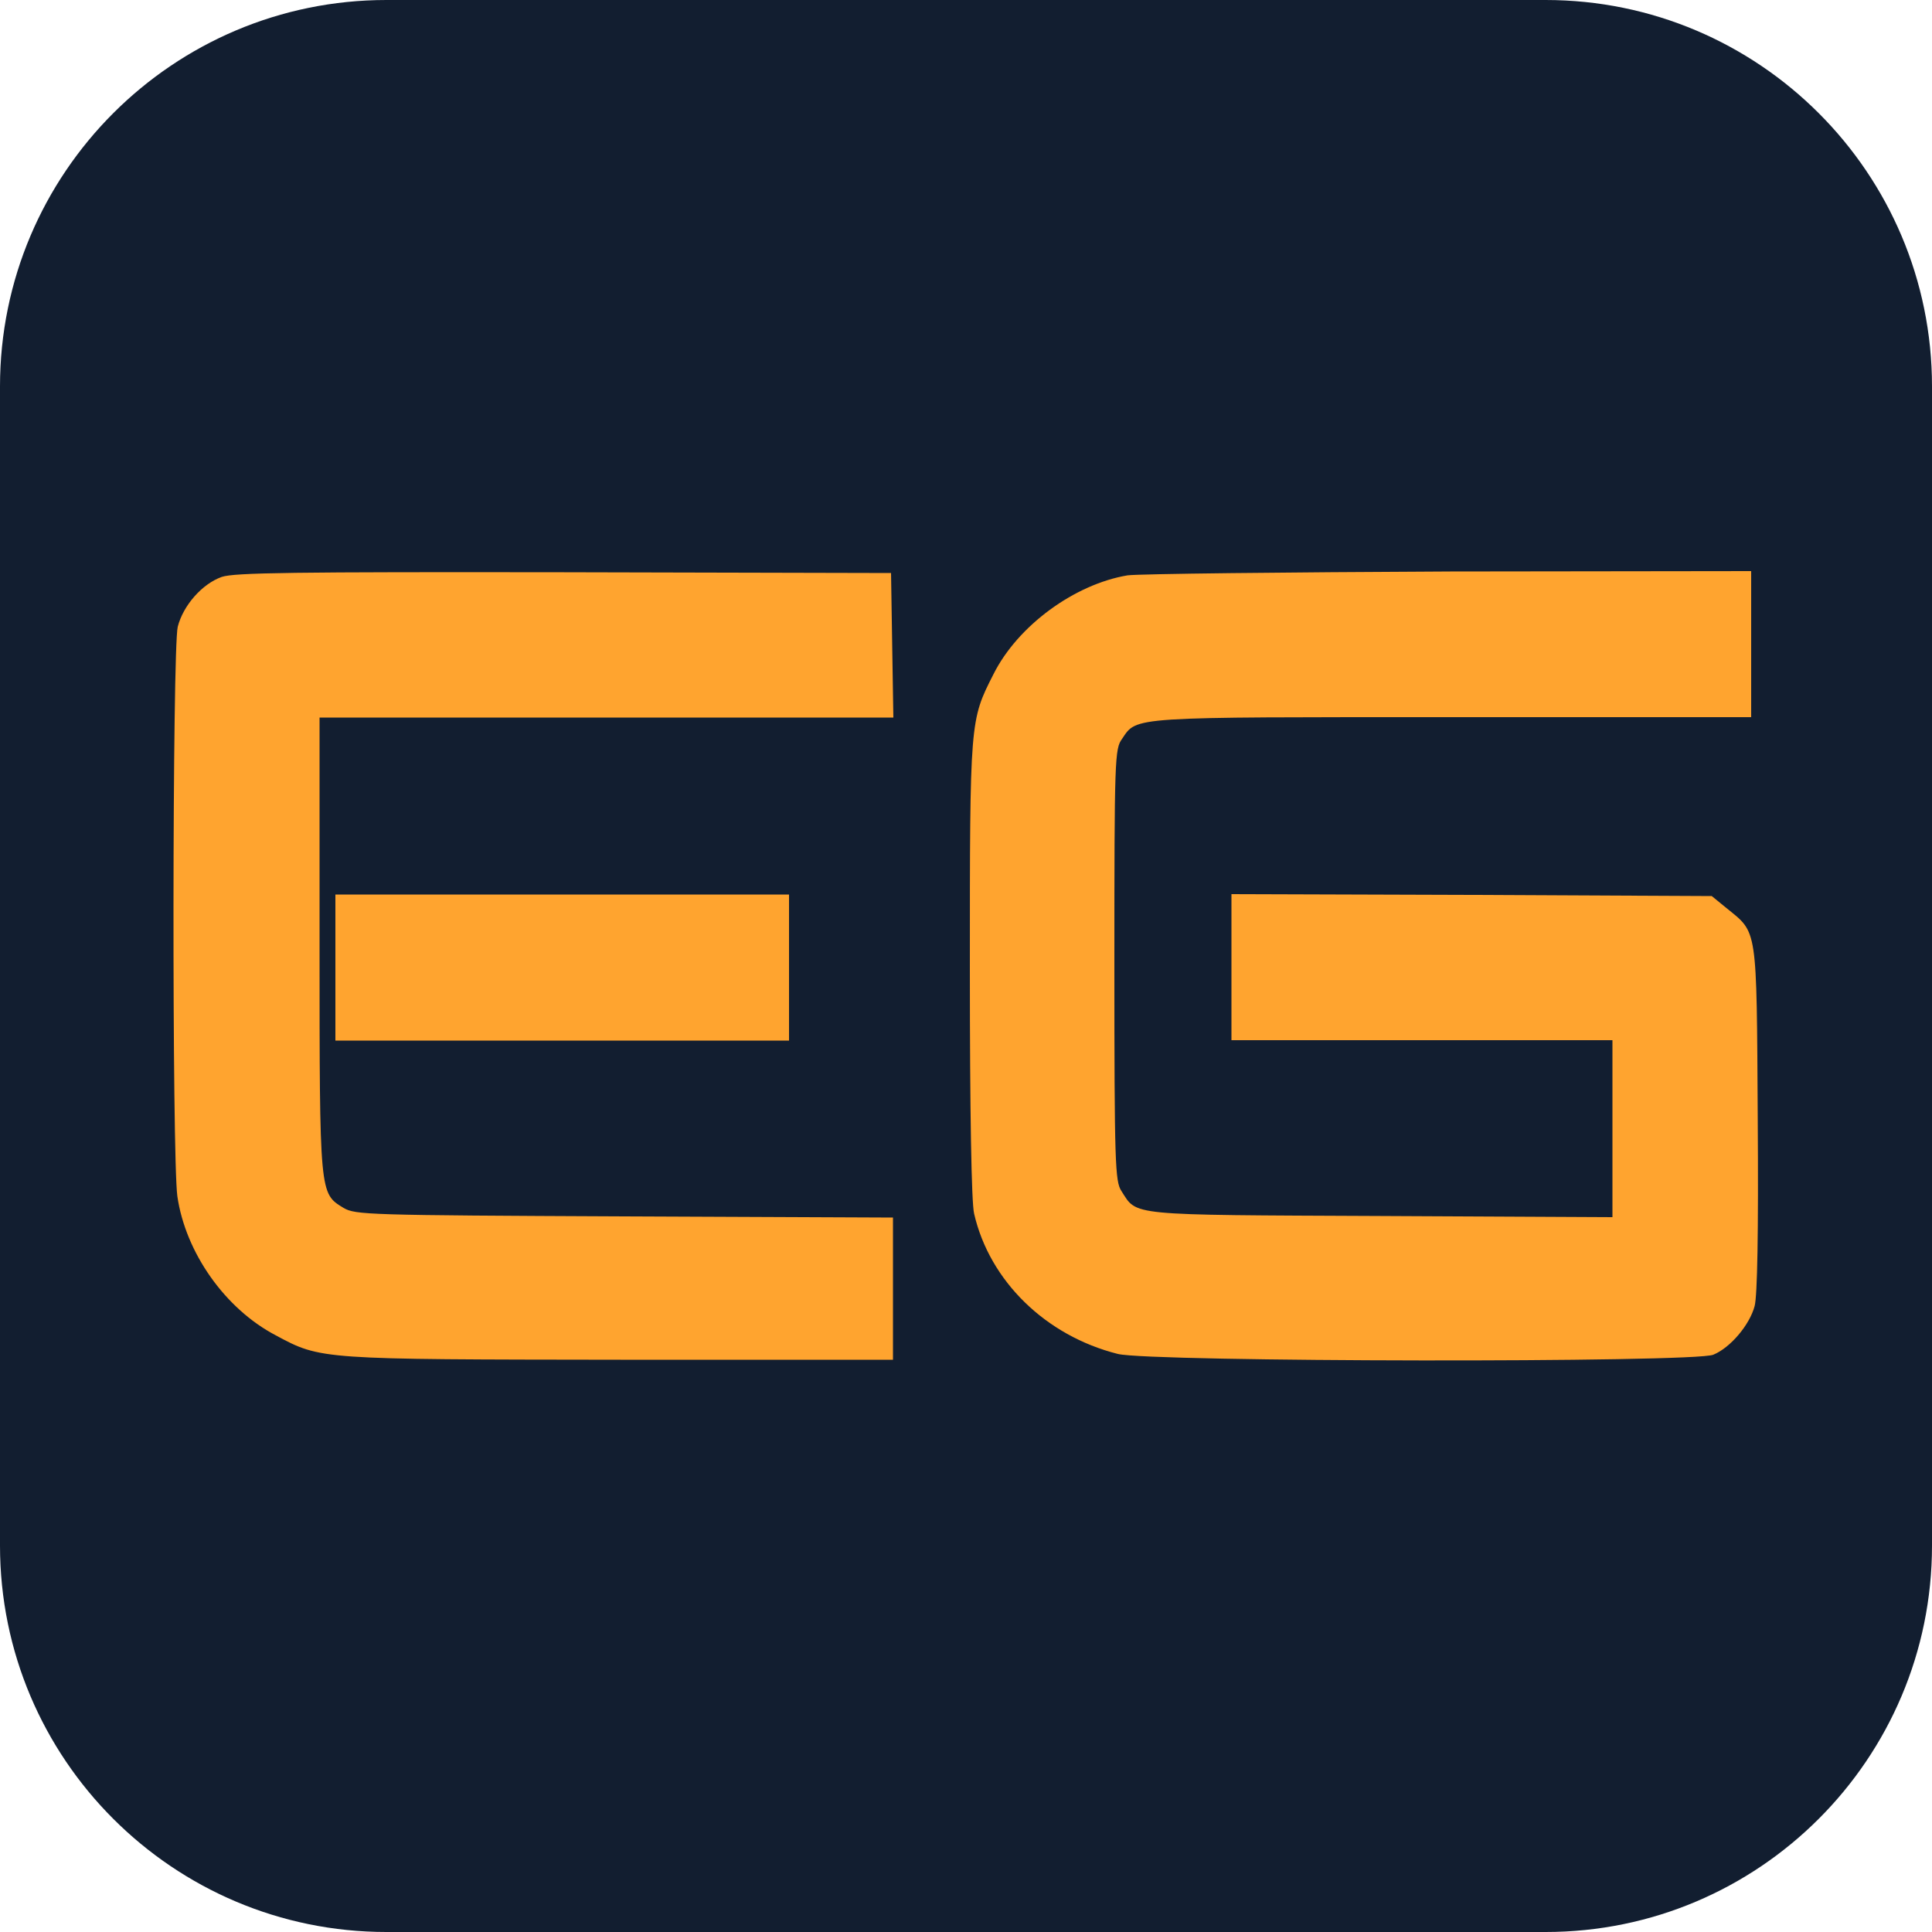
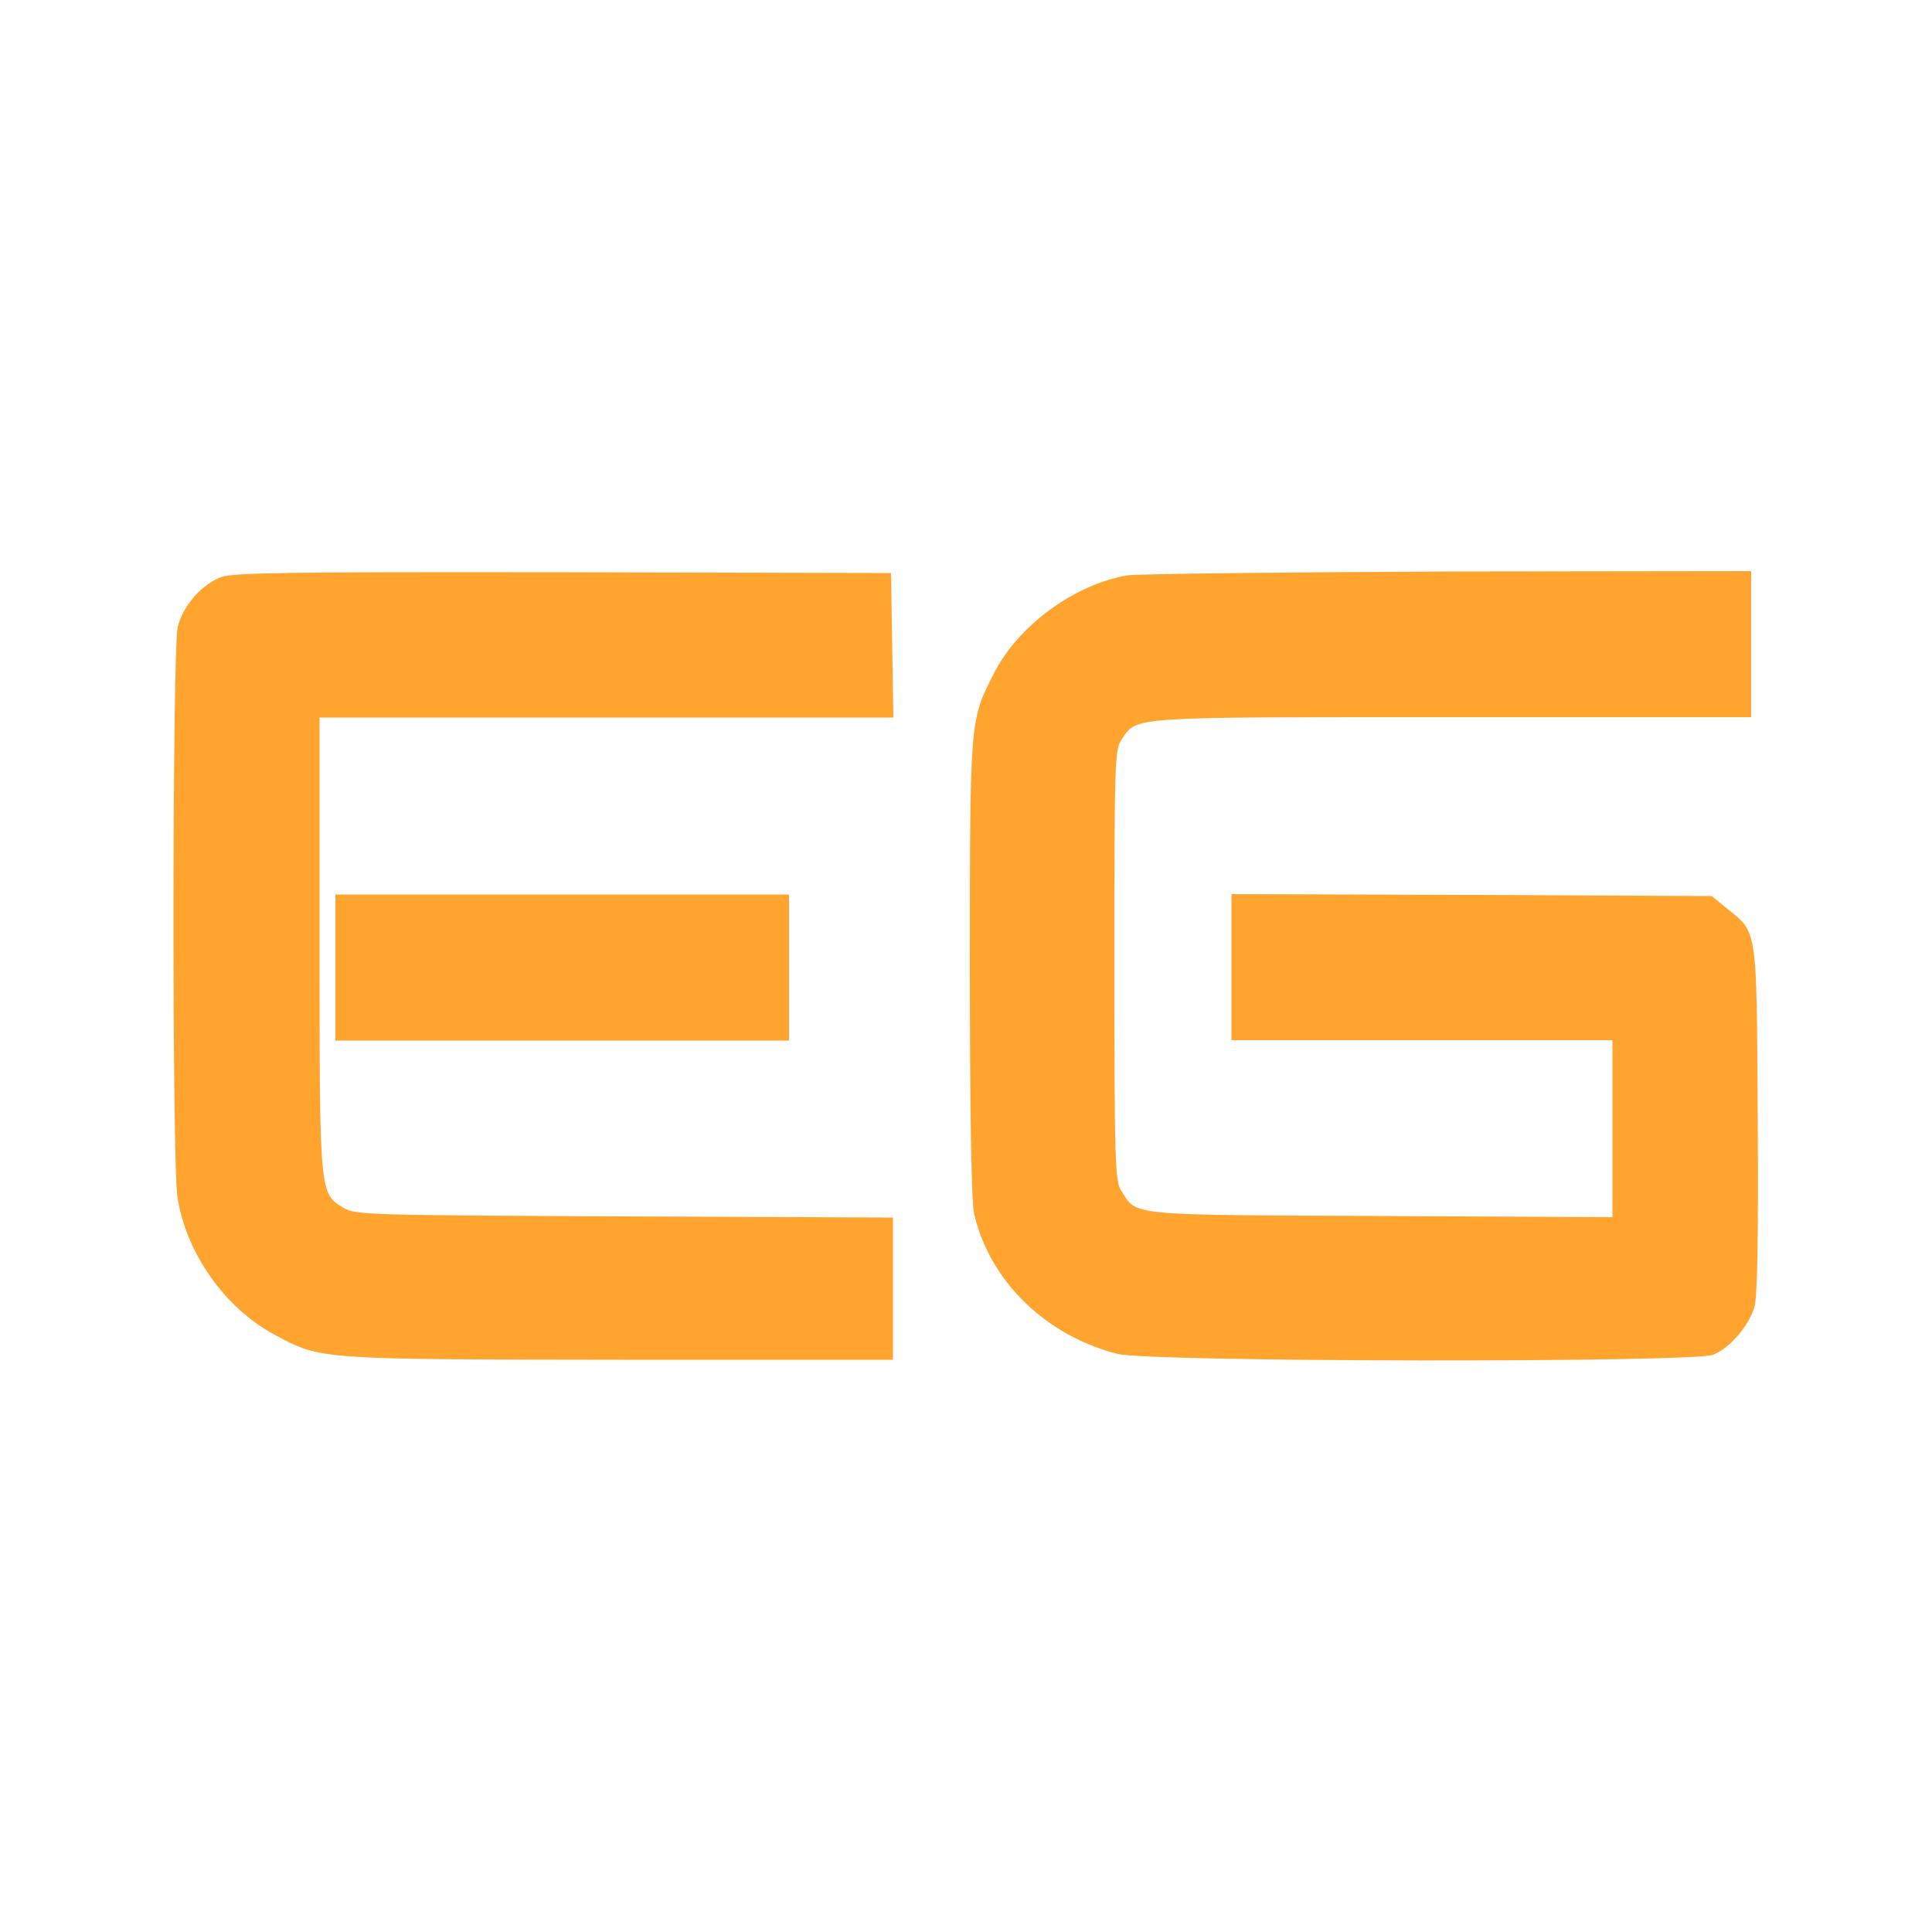
<svg xmlns="http://www.w3.org/2000/svg" version="1.1" id="EduGas" x="0px" y="0px" viewBox="0 0 500 500" style="enable-background:new 0 0 500 500;" xml:space="preserve">
  <style type="text/css">
	.st0{fill-rule:evenodd;clip-rule:evenodd;fill:#121E30;}
	.st1{fill-rule:evenodd;clip-rule:evenodd;fill:#FFA42F;}
</style>
-   <path class="st0" d="M400,500H100C44.8,500,0,455.2,0,400V100C0,44.8,44.8,0,100,0h300c55.2,0,100,44.8,100,100v300  C500,455.2,455.2,500,400,500z" />
  <path class="st1" d="M57.4,149.3c-5.1,1.8-10,7.4-11.4,12.9c-1.4,5.7-1.5,137.3-0.1,147.4c2.1,14.5,12.3,29.1,25.5,36  c11.7,6.3,11.5,6.2,89.2,6.3h70.5v-18.4v-18.4l-69.5-0.3c-66.8-0.3-69.6-0.4-72.7-2.2c-6.2-3.8-6.2-3.2-6.2-68.2v-58.7H157h74.2  l-0.3-18.7l-0.3-18.7l-84.6-0.2C75.5,148,60.7,148.2,57.4,149.3 M291.8,148.9c-13.7,2.3-28.4,13-34.7,25.6  c-6.1,12-6.1,11.8-6.1,76.4c0,36.7,0.4,60.4,1.1,63.2c4,17.4,18.5,31.6,37.2,36.3c8.4,2.1,149.2,2.3,154.1,0.2  c4.4-1.8,9.4-7.7,10.7-12.6c0.7-2.7,1-18.6,0.8-48.6c-0.3-50.1,0-47.8-8.1-54.4l-3.8-3.1l-62.1-0.3l-62.2-0.2v18.9v18.9H368h49.3  v22.9v22.9l-60-0.3c-66.1-0.3-62.9,0-67.1-6.5c-1.6-2.5-1.8-6.9-1.8-58.4c0-53.8,0.1-56,2-58.6c3.9-5.8,1.7-5.6,85.6-5.6h77.2v-18.9  v-18.9l-77.9,0.1C332.4,148.1,294.8,148.5,291.8,148.9 M86.8,250.4v18.9h58.7h58.7v-18.9v-18.9h-58.7H86.8V250.4" />
</svg>